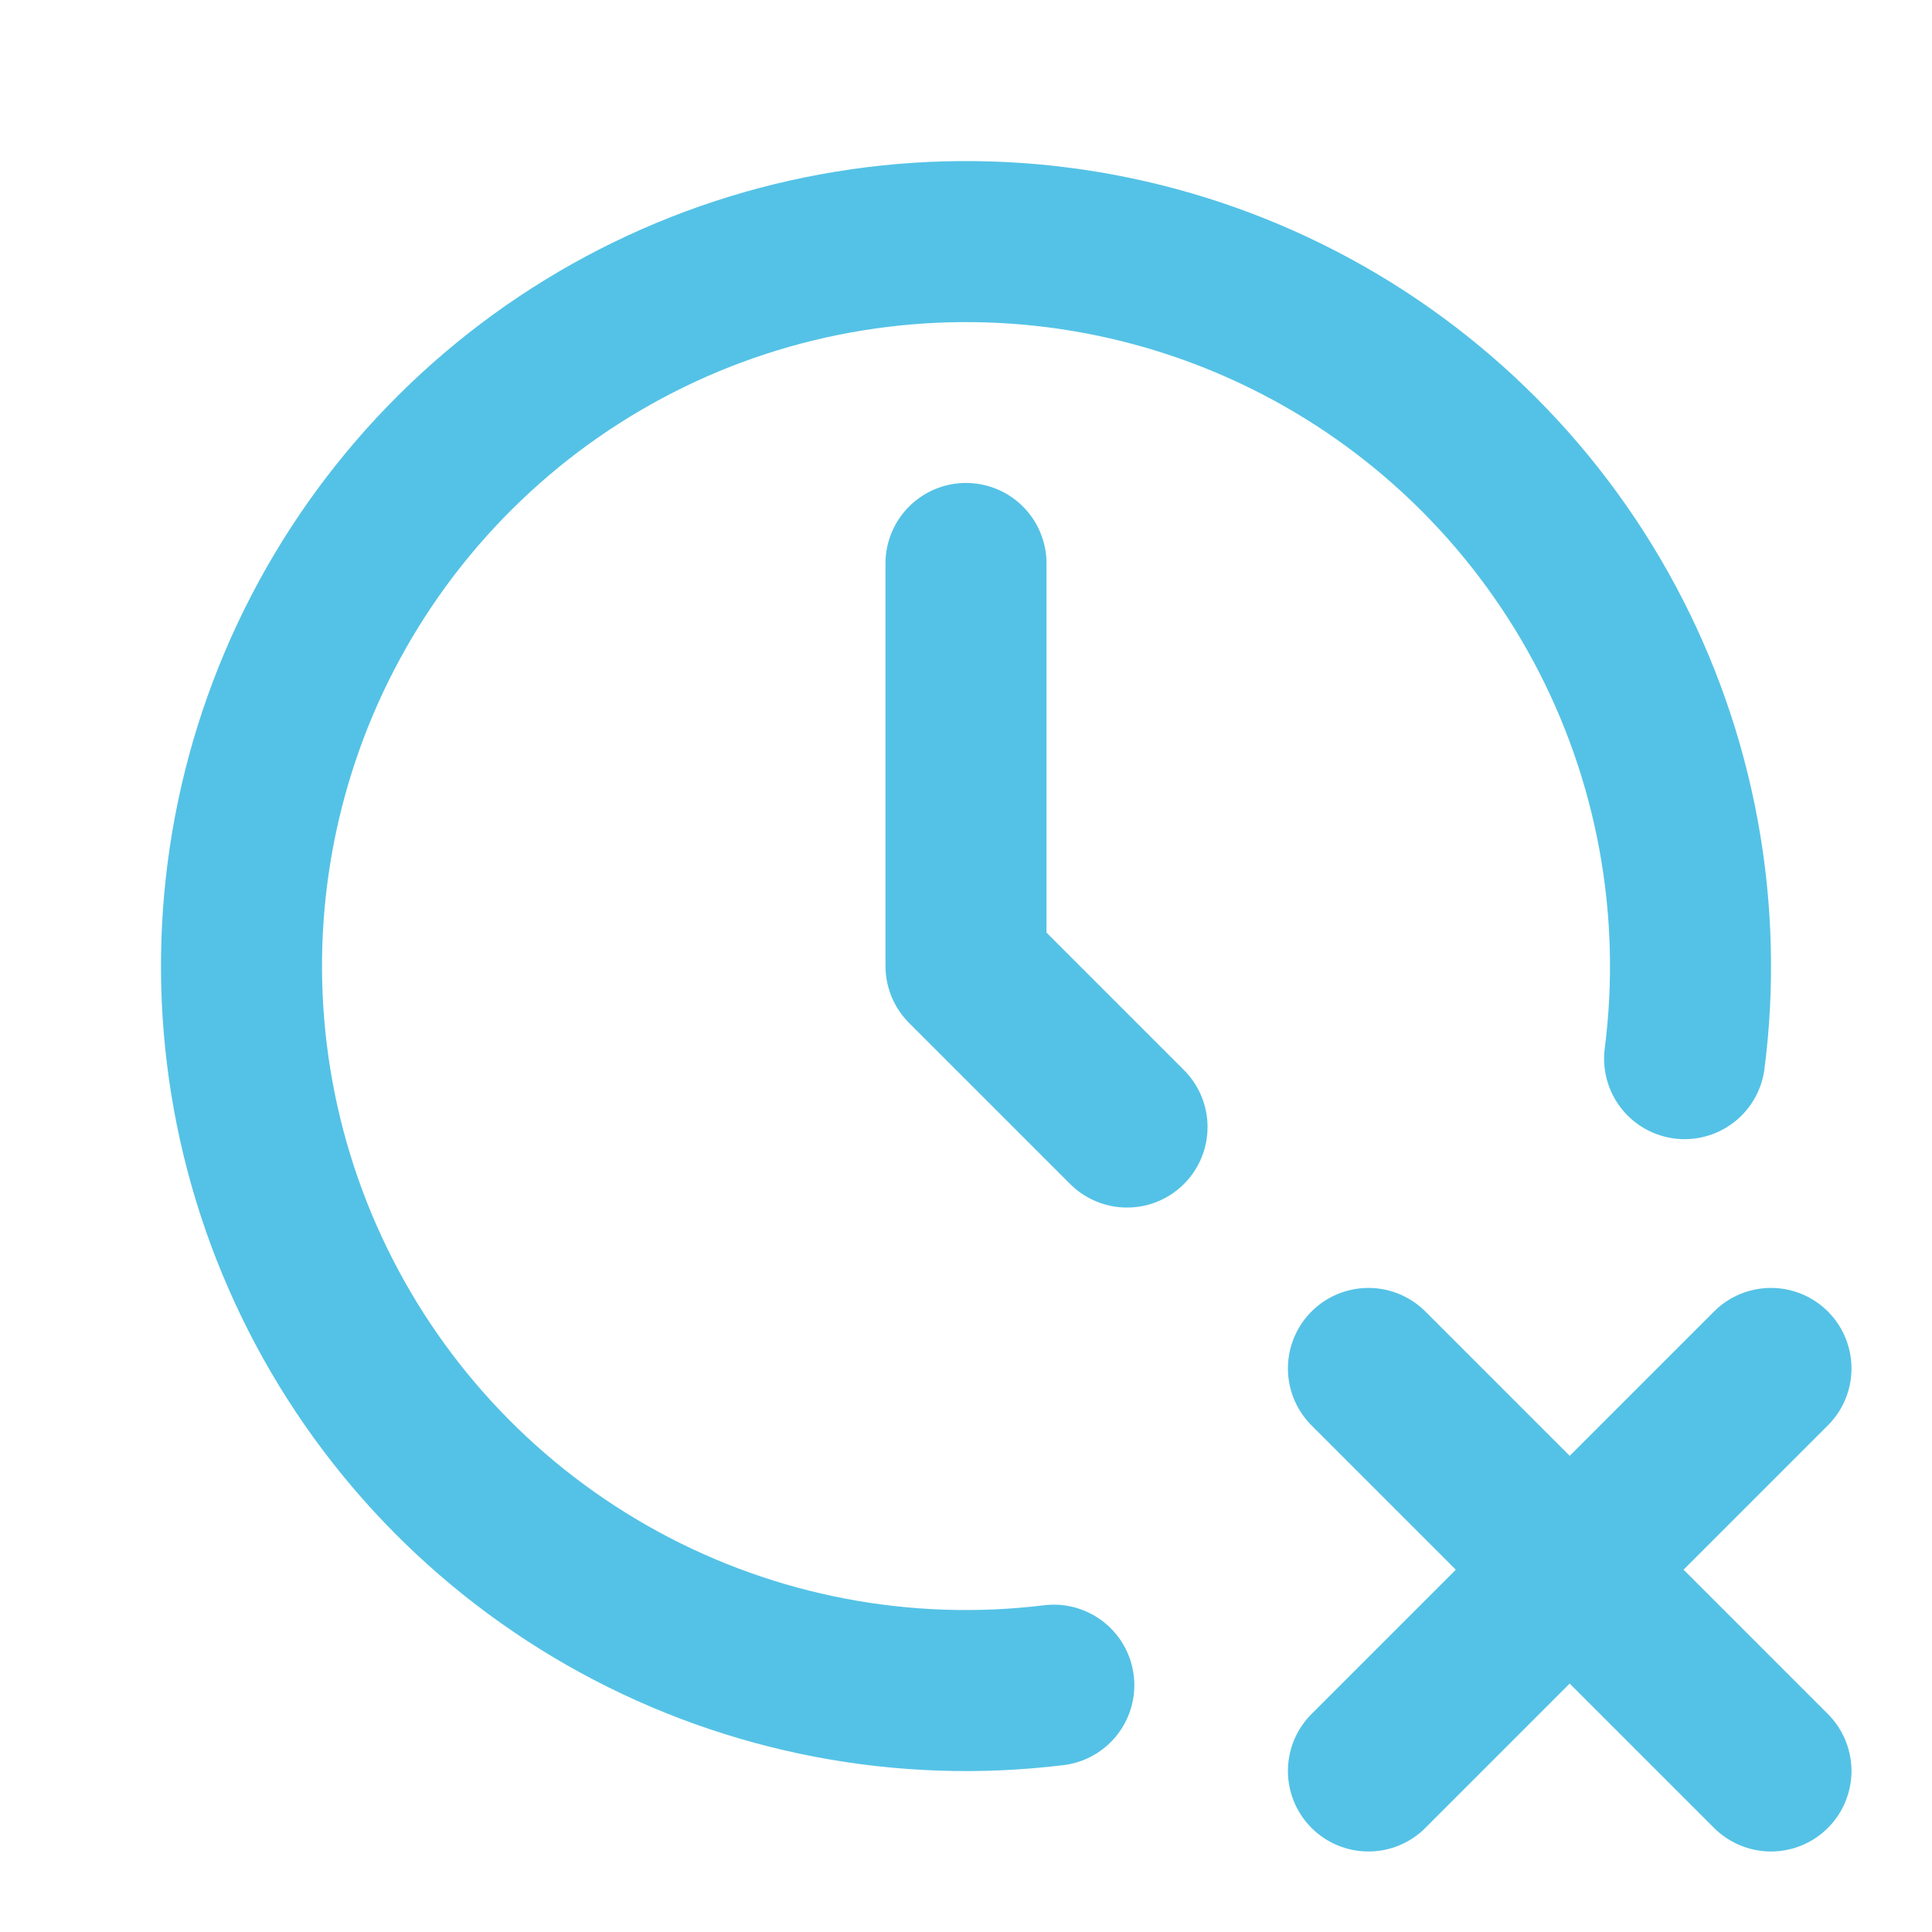
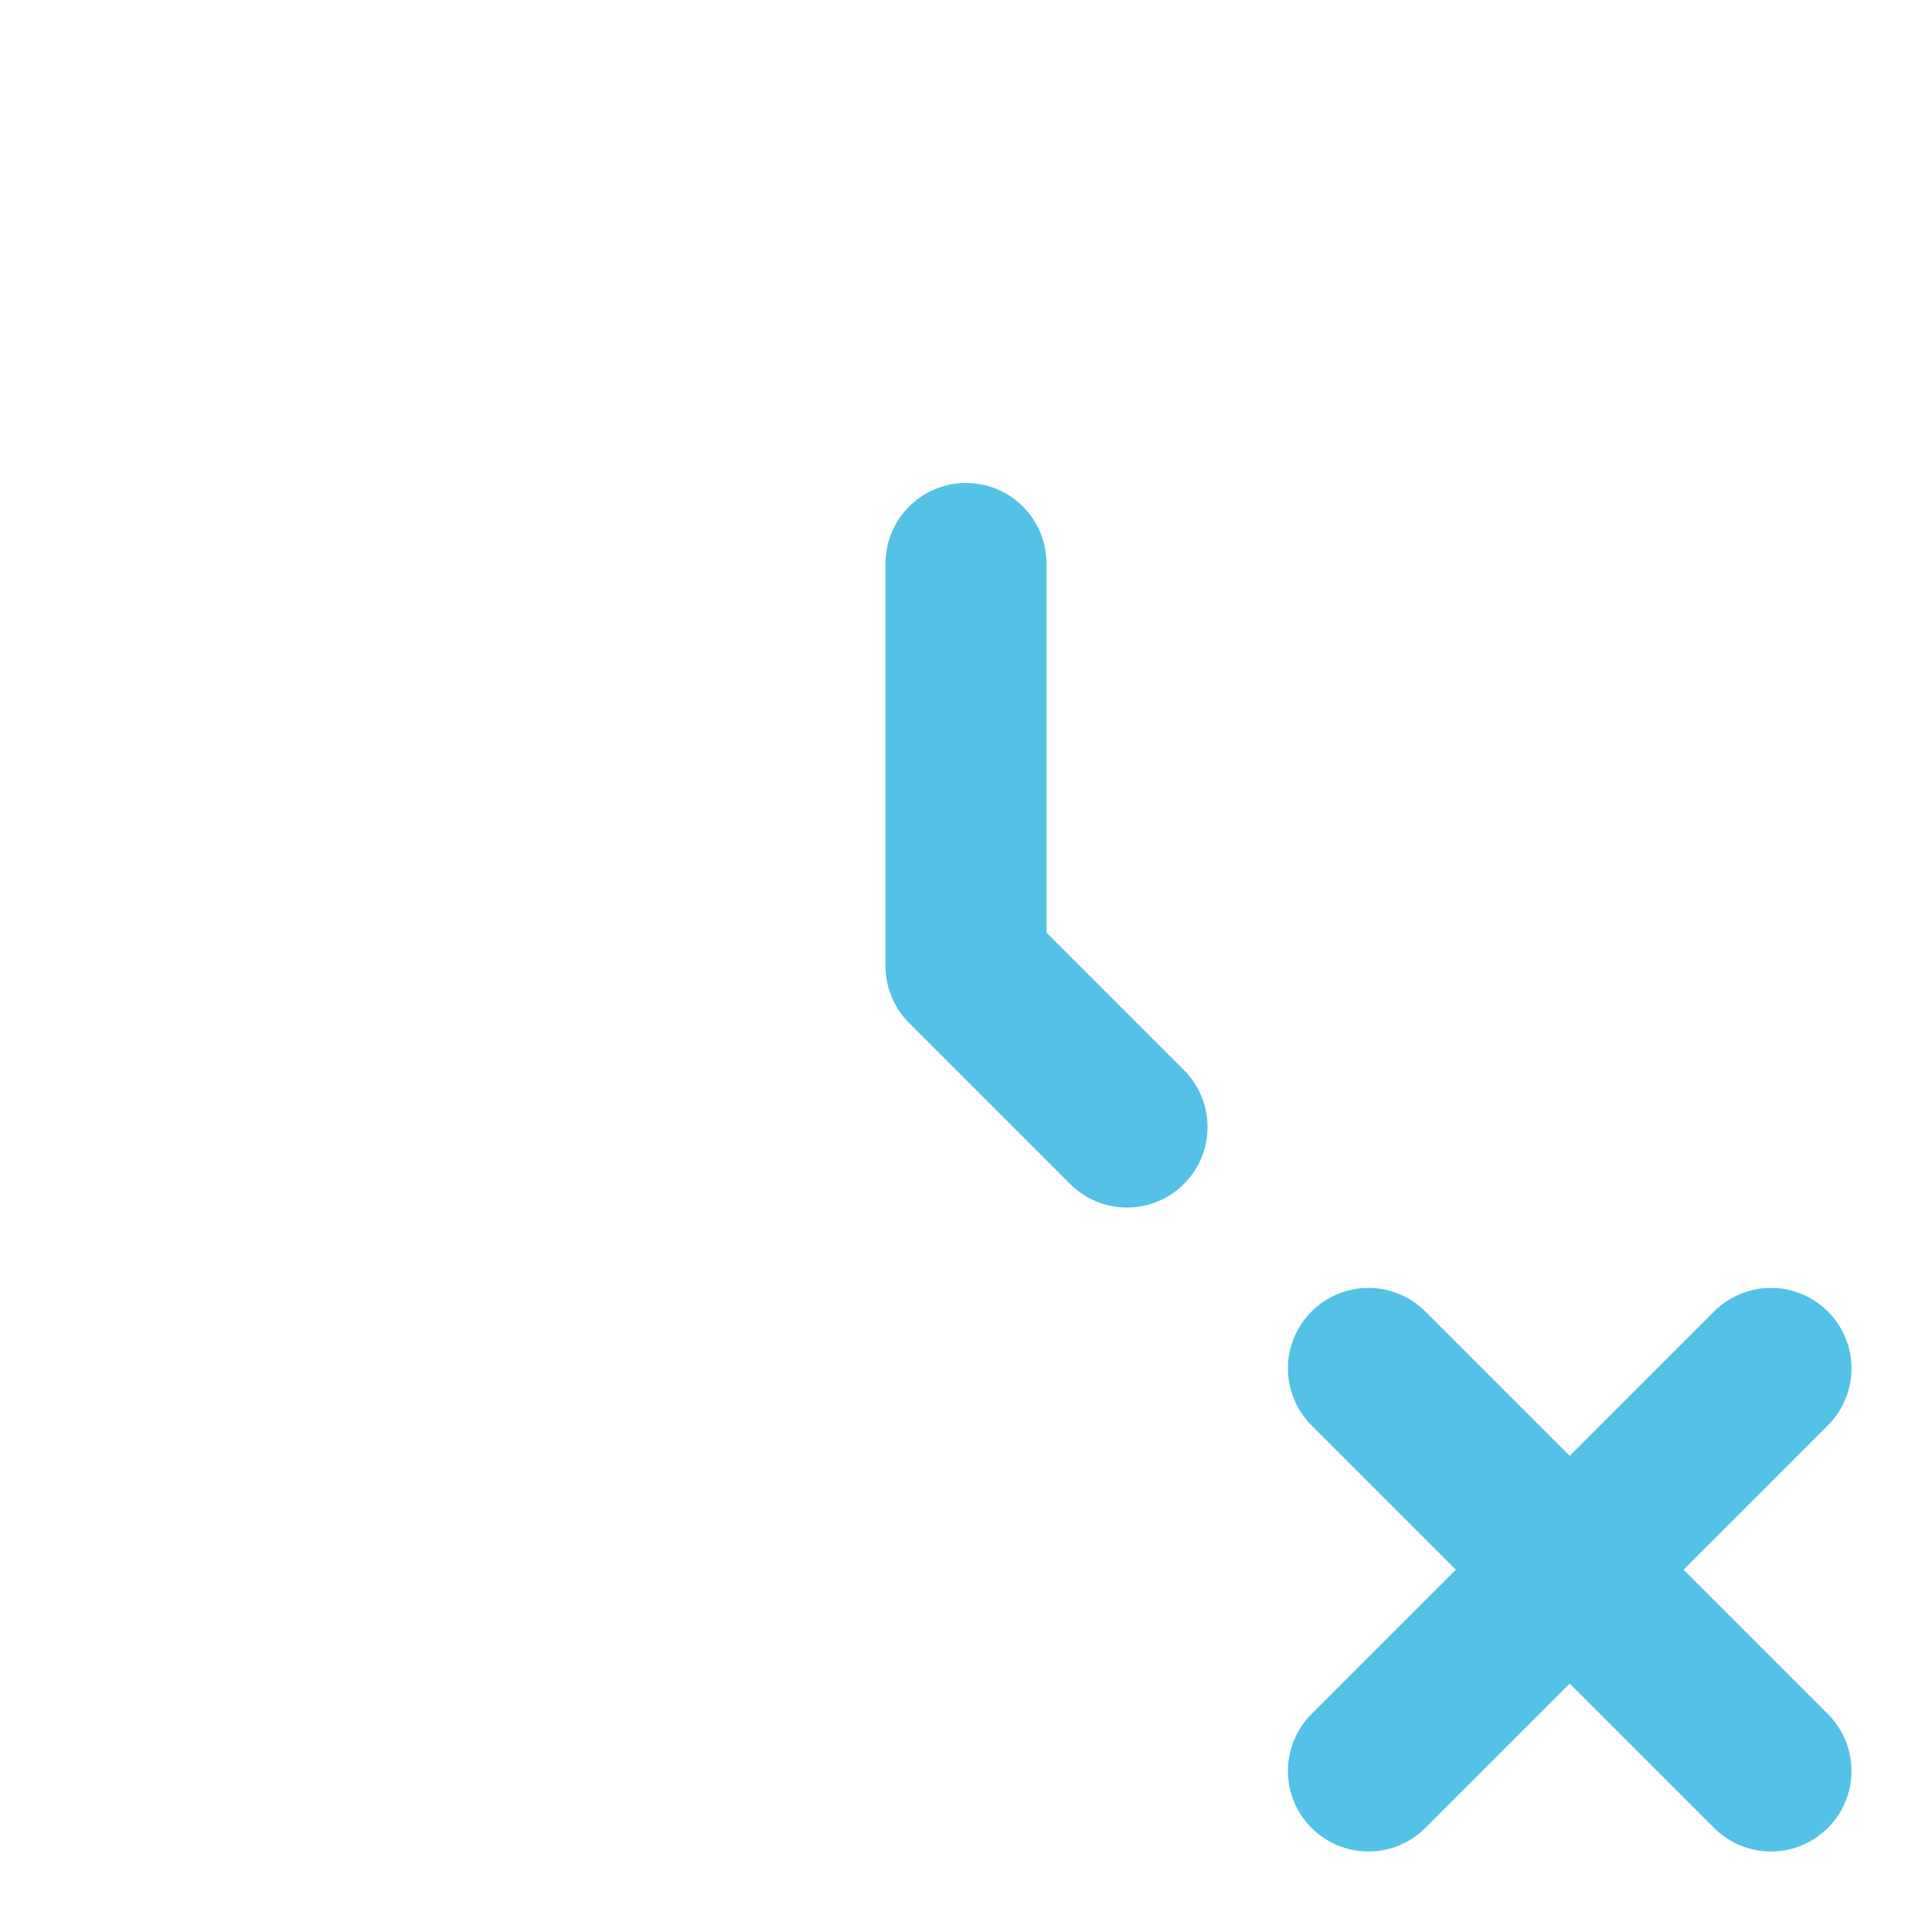
<svg xmlns="http://www.w3.org/2000/svg" width="20" height="20" viewBox="0 0 20 20" fill="none">
  <g clip-path="url(#clip0_4242_2463)">
-     <path d="M17.439 10.959C17.638 9.408 17.349 7.834 16.61 6.456C15.871 5.079 14.72 3.966 13.319 3.275C11.917 2.583 10.334 2.347 8.791 2.599C7.248 2.85 5.823 3.578 4.714 4.68C3.605 5.782 2.868 7.202 2.606 8.743C2.344 10.284 2.57 11.869 3.253 13.275C3.935 14.681 5.04 15.839 6.413 16.587C7.786 17.335 9.358 17.635 10.909 17.445" stroke="#54C2E6" stroke-width="1.667" stroke-linecap="round" stroke-linejoin="round" />
    <path d="M10 5.833V10L11.667 11.667" stroke="#54C2E6" stroke-width="1.667" stroke-linecap="round" stroke-linejoin="round" />
    <path d="M18.333 18.333L14.166 14.166" stroke="#54C2E6" stroke-width="1.667" stroke-linecap="round" stroke-linejoin="round" />
    <path d="M14.166 18.333L18.333 14.166" stroke="#54C2E6" stroke-width="1.667" stroke-linecap="round" stroke-linejoin="round" />
  </g>
  <defs>
    <clipPath id="clip0_4242_2463">
      <rect width="20" height="20" fill="white" />
    </clipPath>
  </defs>
</svg>